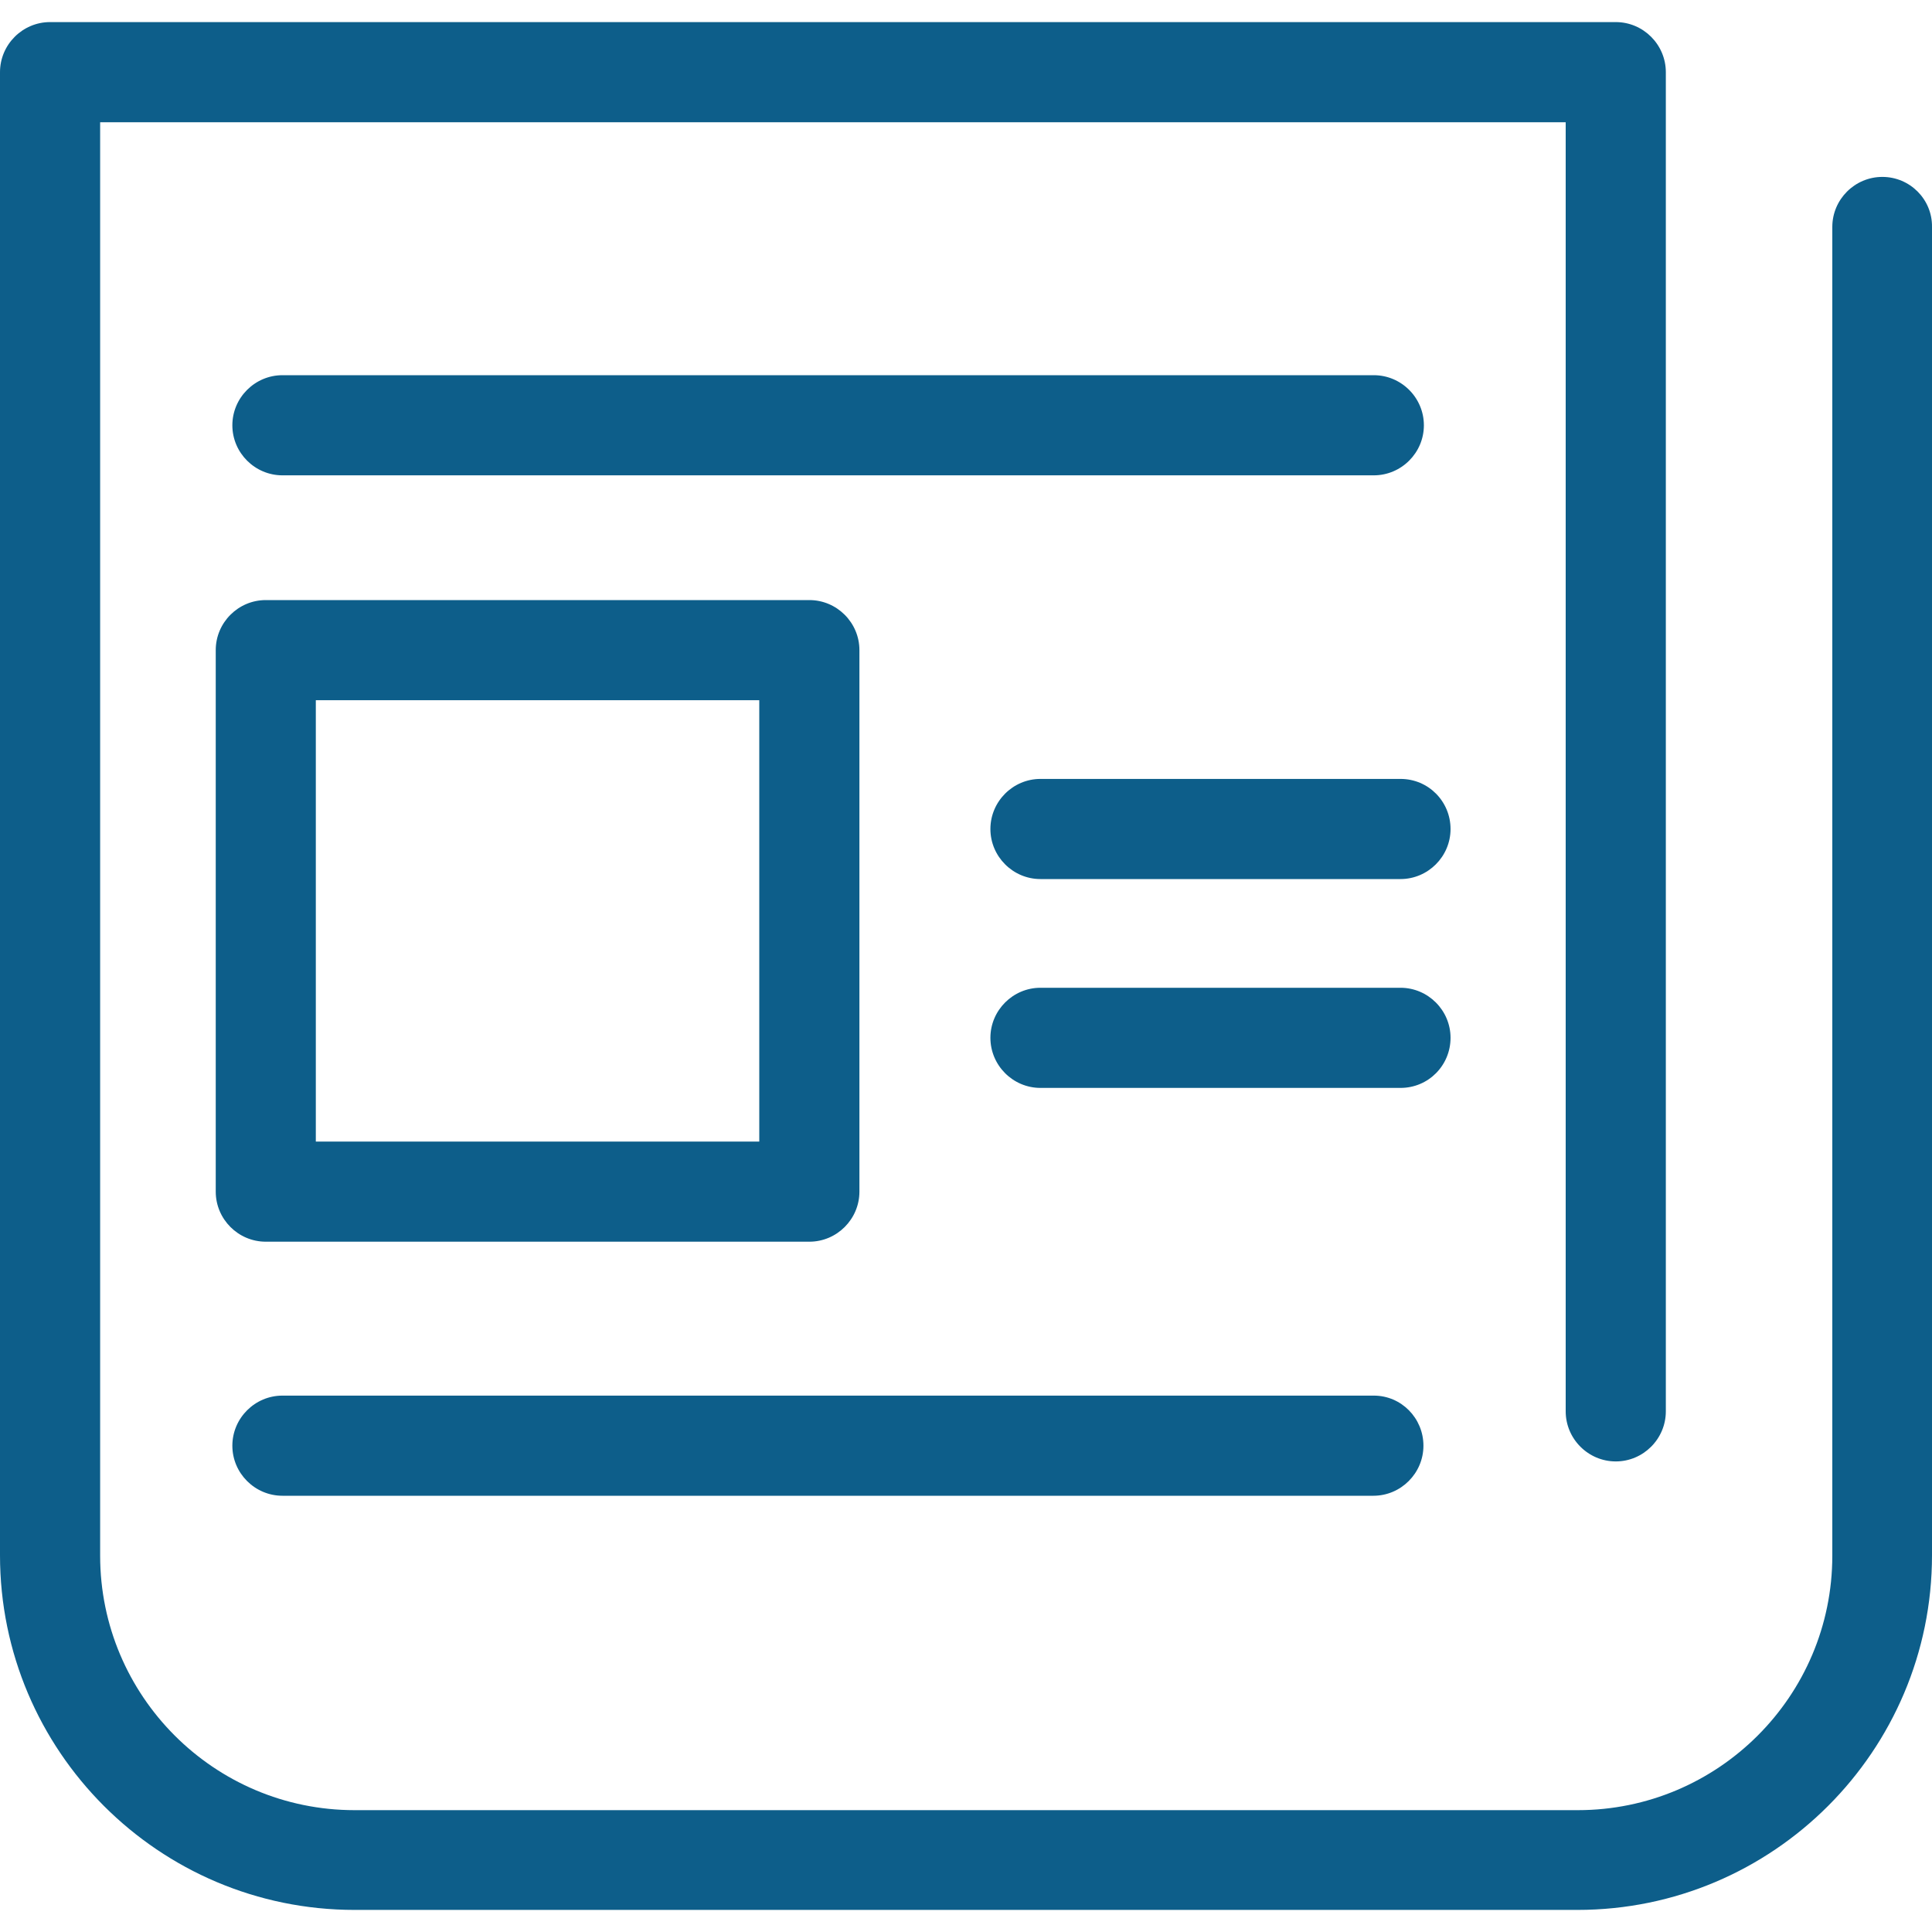
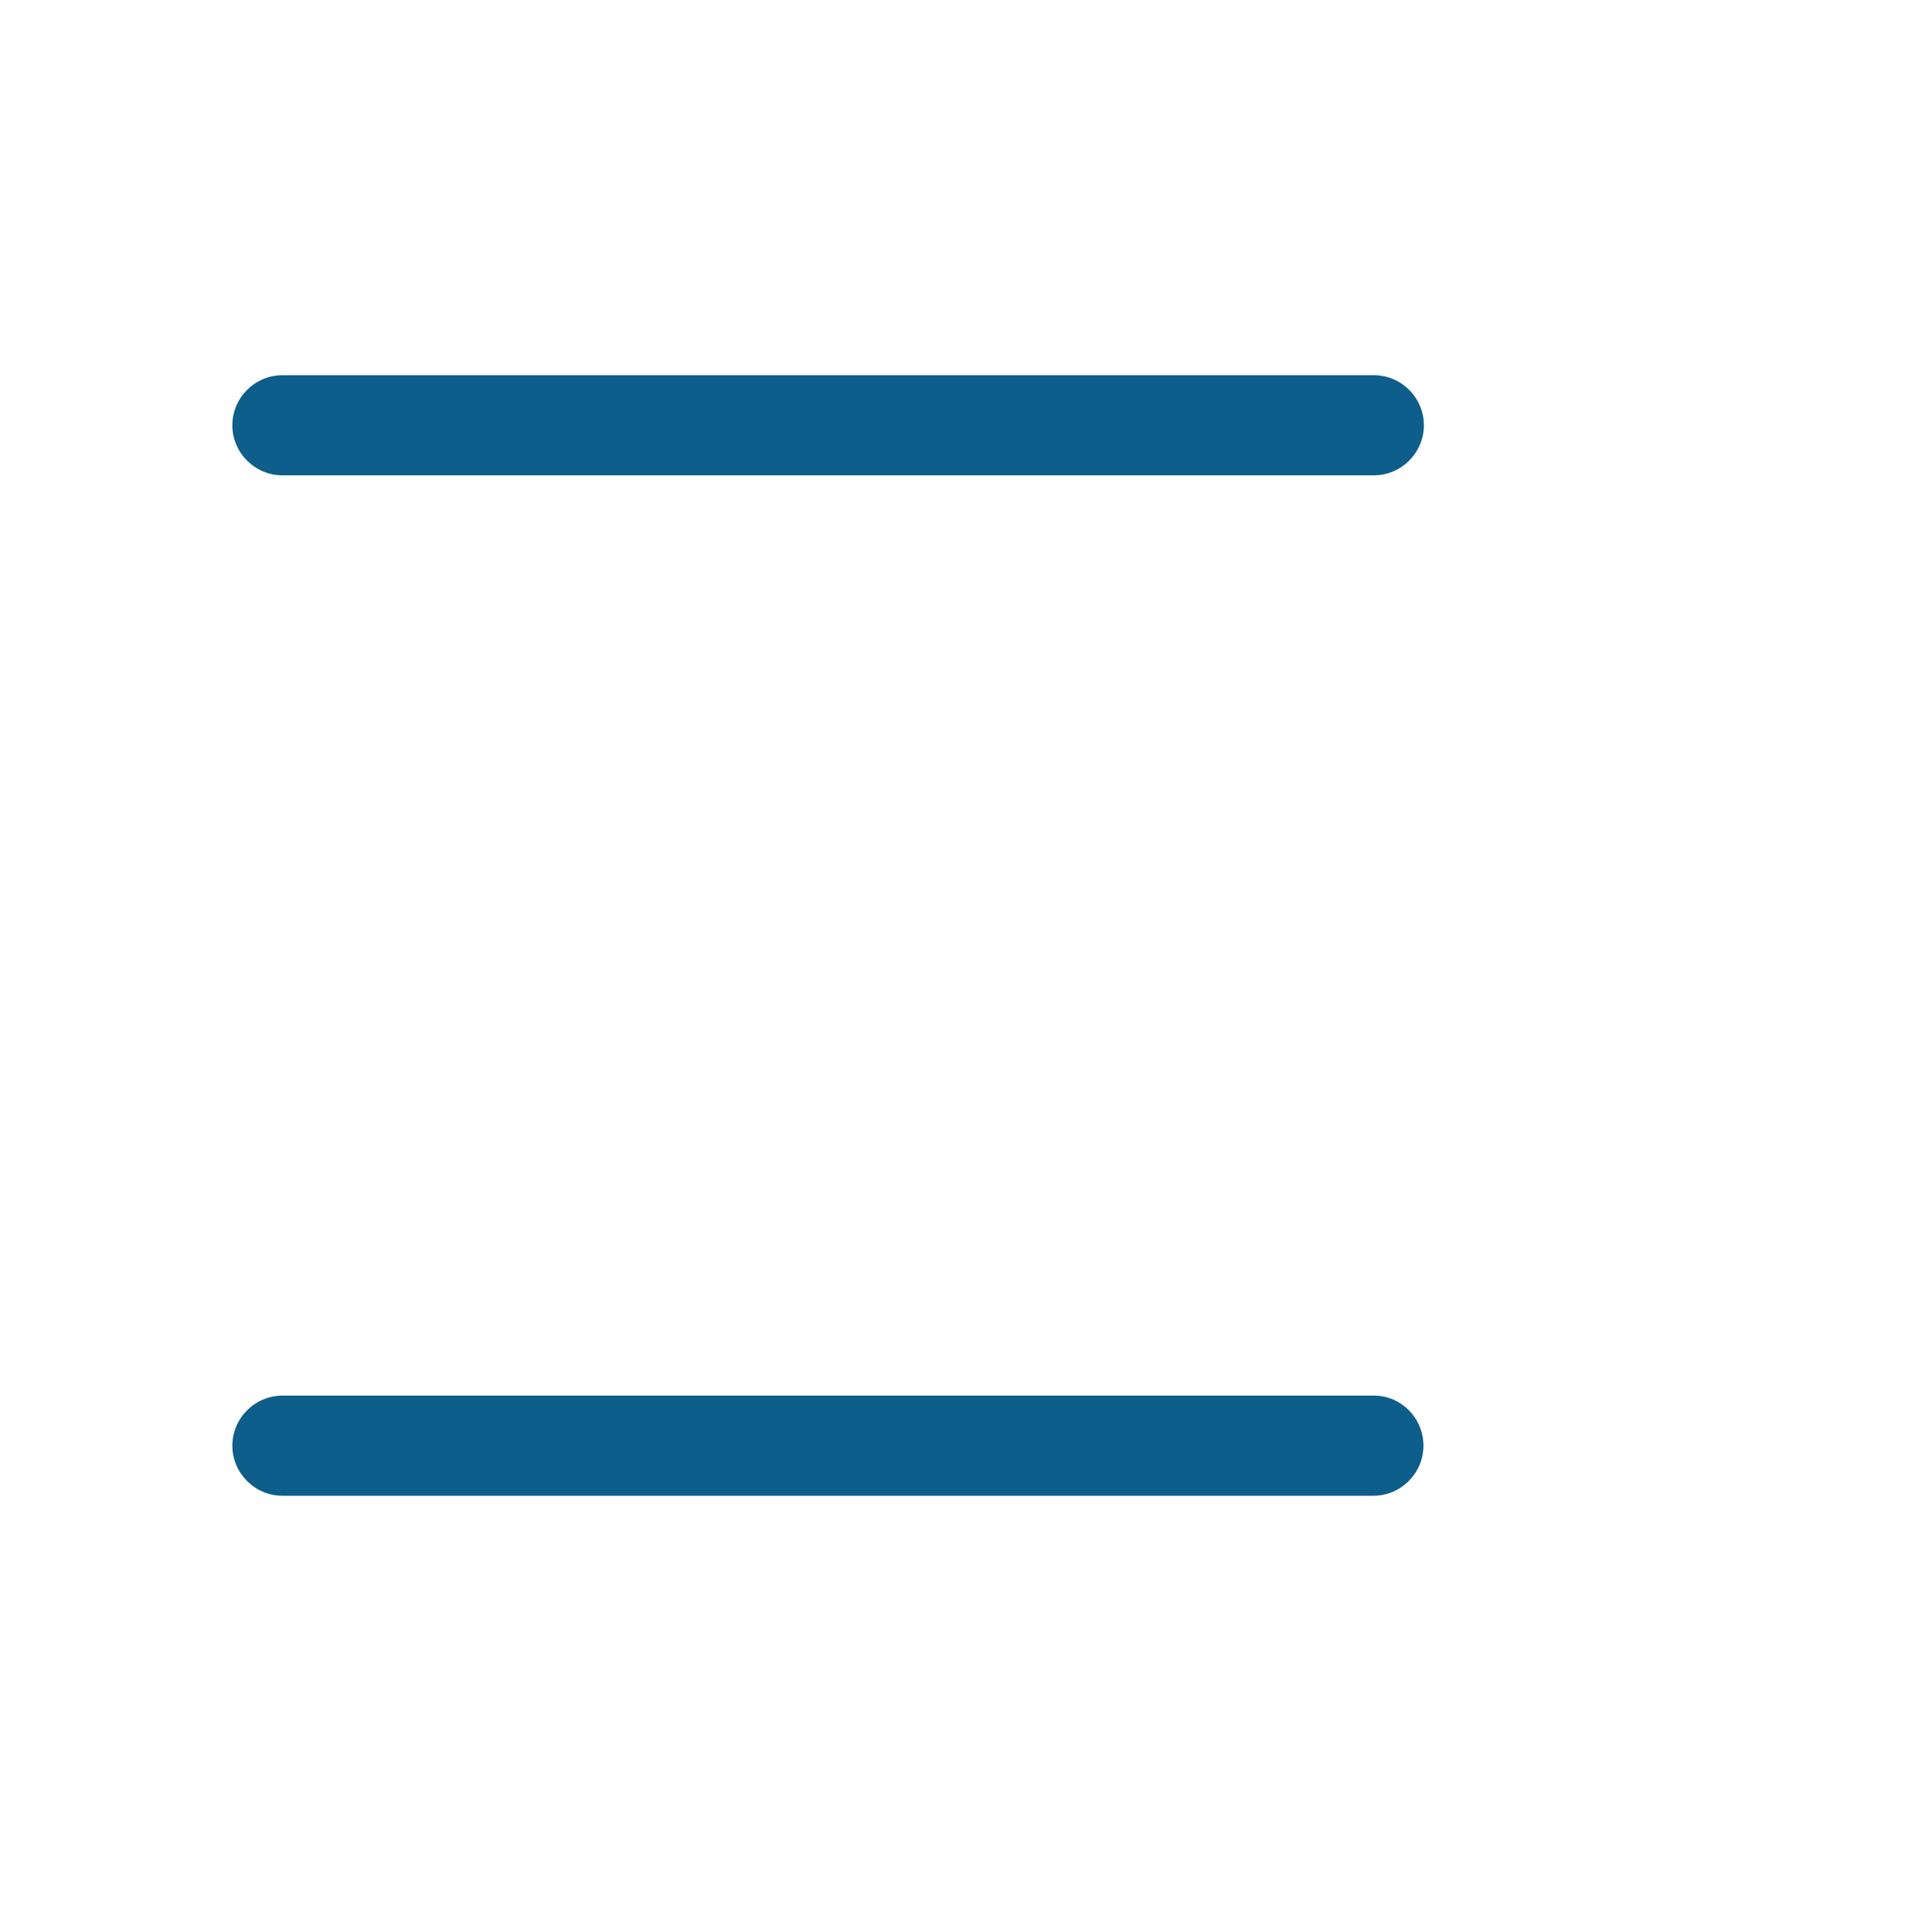
<svg xmlns="http://www.w3.org/2000/svg" width="30" height="30" viewBox="0 0 30 30" fill="none">
  <g clip-path="url(#clip0_775_8802)">
-     <path d="M29.229 2.747C28.802 2.747 28.452 3.096 28.452 3.524V24.157C28.452 26.34 26.677 28.108 24.5 28.108H5.506C3.323 28.108 1.555 26.333 1.555 24.157V1.898H24.312V21.915C24.312 22.343 24.662 22.693 25.09 22.693C25.517 22.693 25.867 22.343 25.867 21.915V1.121C25.867 0.693 25.517 0.343 25.09 0.343H0.777C0.35 0.343 0 0.693 0 1.121V24.15C0 27.188 2.468 29.657 5.506 29.657H24.494C27.532 29.657 30 27.188 30 24.15V3.524C30.006 3.096 29.657 2.747 29.229 2.747Z" fill="#0D5E8A" />
    <path d="M21.332 7.381C21.76 7.381 22.11 7.031 22.11 6.604C22.11 6.176 21.76 5.826 21.332 5.826H4.386C3.958 5.826 3.608 6.176 3.608 6.604C3.608 7.031 3.958 7.381 4.386 7.381H21.332Z" fill="#0D5E8A" />
    <path d="M21.332 21.671H4.386C3.958 21.671 3.608 22.021 3.608 22.449C3.608 22.876 3.958 23.226 4.386 23.226H21.326C21.753 23.226 22.103 22.876 22.103 22.449C22.103 22.021 21.76 21.671 21.332 21.671Z" fill="#0D5E8A" />
-     <path d="M3.35 10.095V18.504C3.35 18.931 3.699 19.281 4.127 19.281H12.568C12.995 19.281 13.345 18.931 13.345 18.504V10.095C13.345 9.668 12.995 9.318 12.568 9.318H4.127C3.699 9.318 3.35 9.668 3.35 10.095ZM4.904 10.873H11.79V17.726H4.904V10.873Z" fill="#0D5E8A" />
-     <path d="M21.747 12.095H16.156C15.729 12.095 15.379 12.445 15.379 12.873C15.379 13.3 15.729 13.65 16.156 13.65H21.747C22.174 13.65 22.524 13.3 22.524 12.873C22.524 12.445 22.181 12.095 21.747 12.095Z" fill="#0D5E8A" />
-     <path d="M22.524 16.115C22.524 15.688 22.174 15.338 21.747 15.338H16.156C15.729 15.338 15.379 15.688 15.379 16.115C15.379 16.543 15.729 16.893 16.156 16.893H21.747C22.181 16.893 22.524 16.543 22.524 16.115Z" fill="#0D5E8A" />
  </g>
  <defs>
    <clipPath id="clip0_775_8802">
      <rect width="30" height="30" fill="white" />
    </clipPath>
  </defs>
</svg>